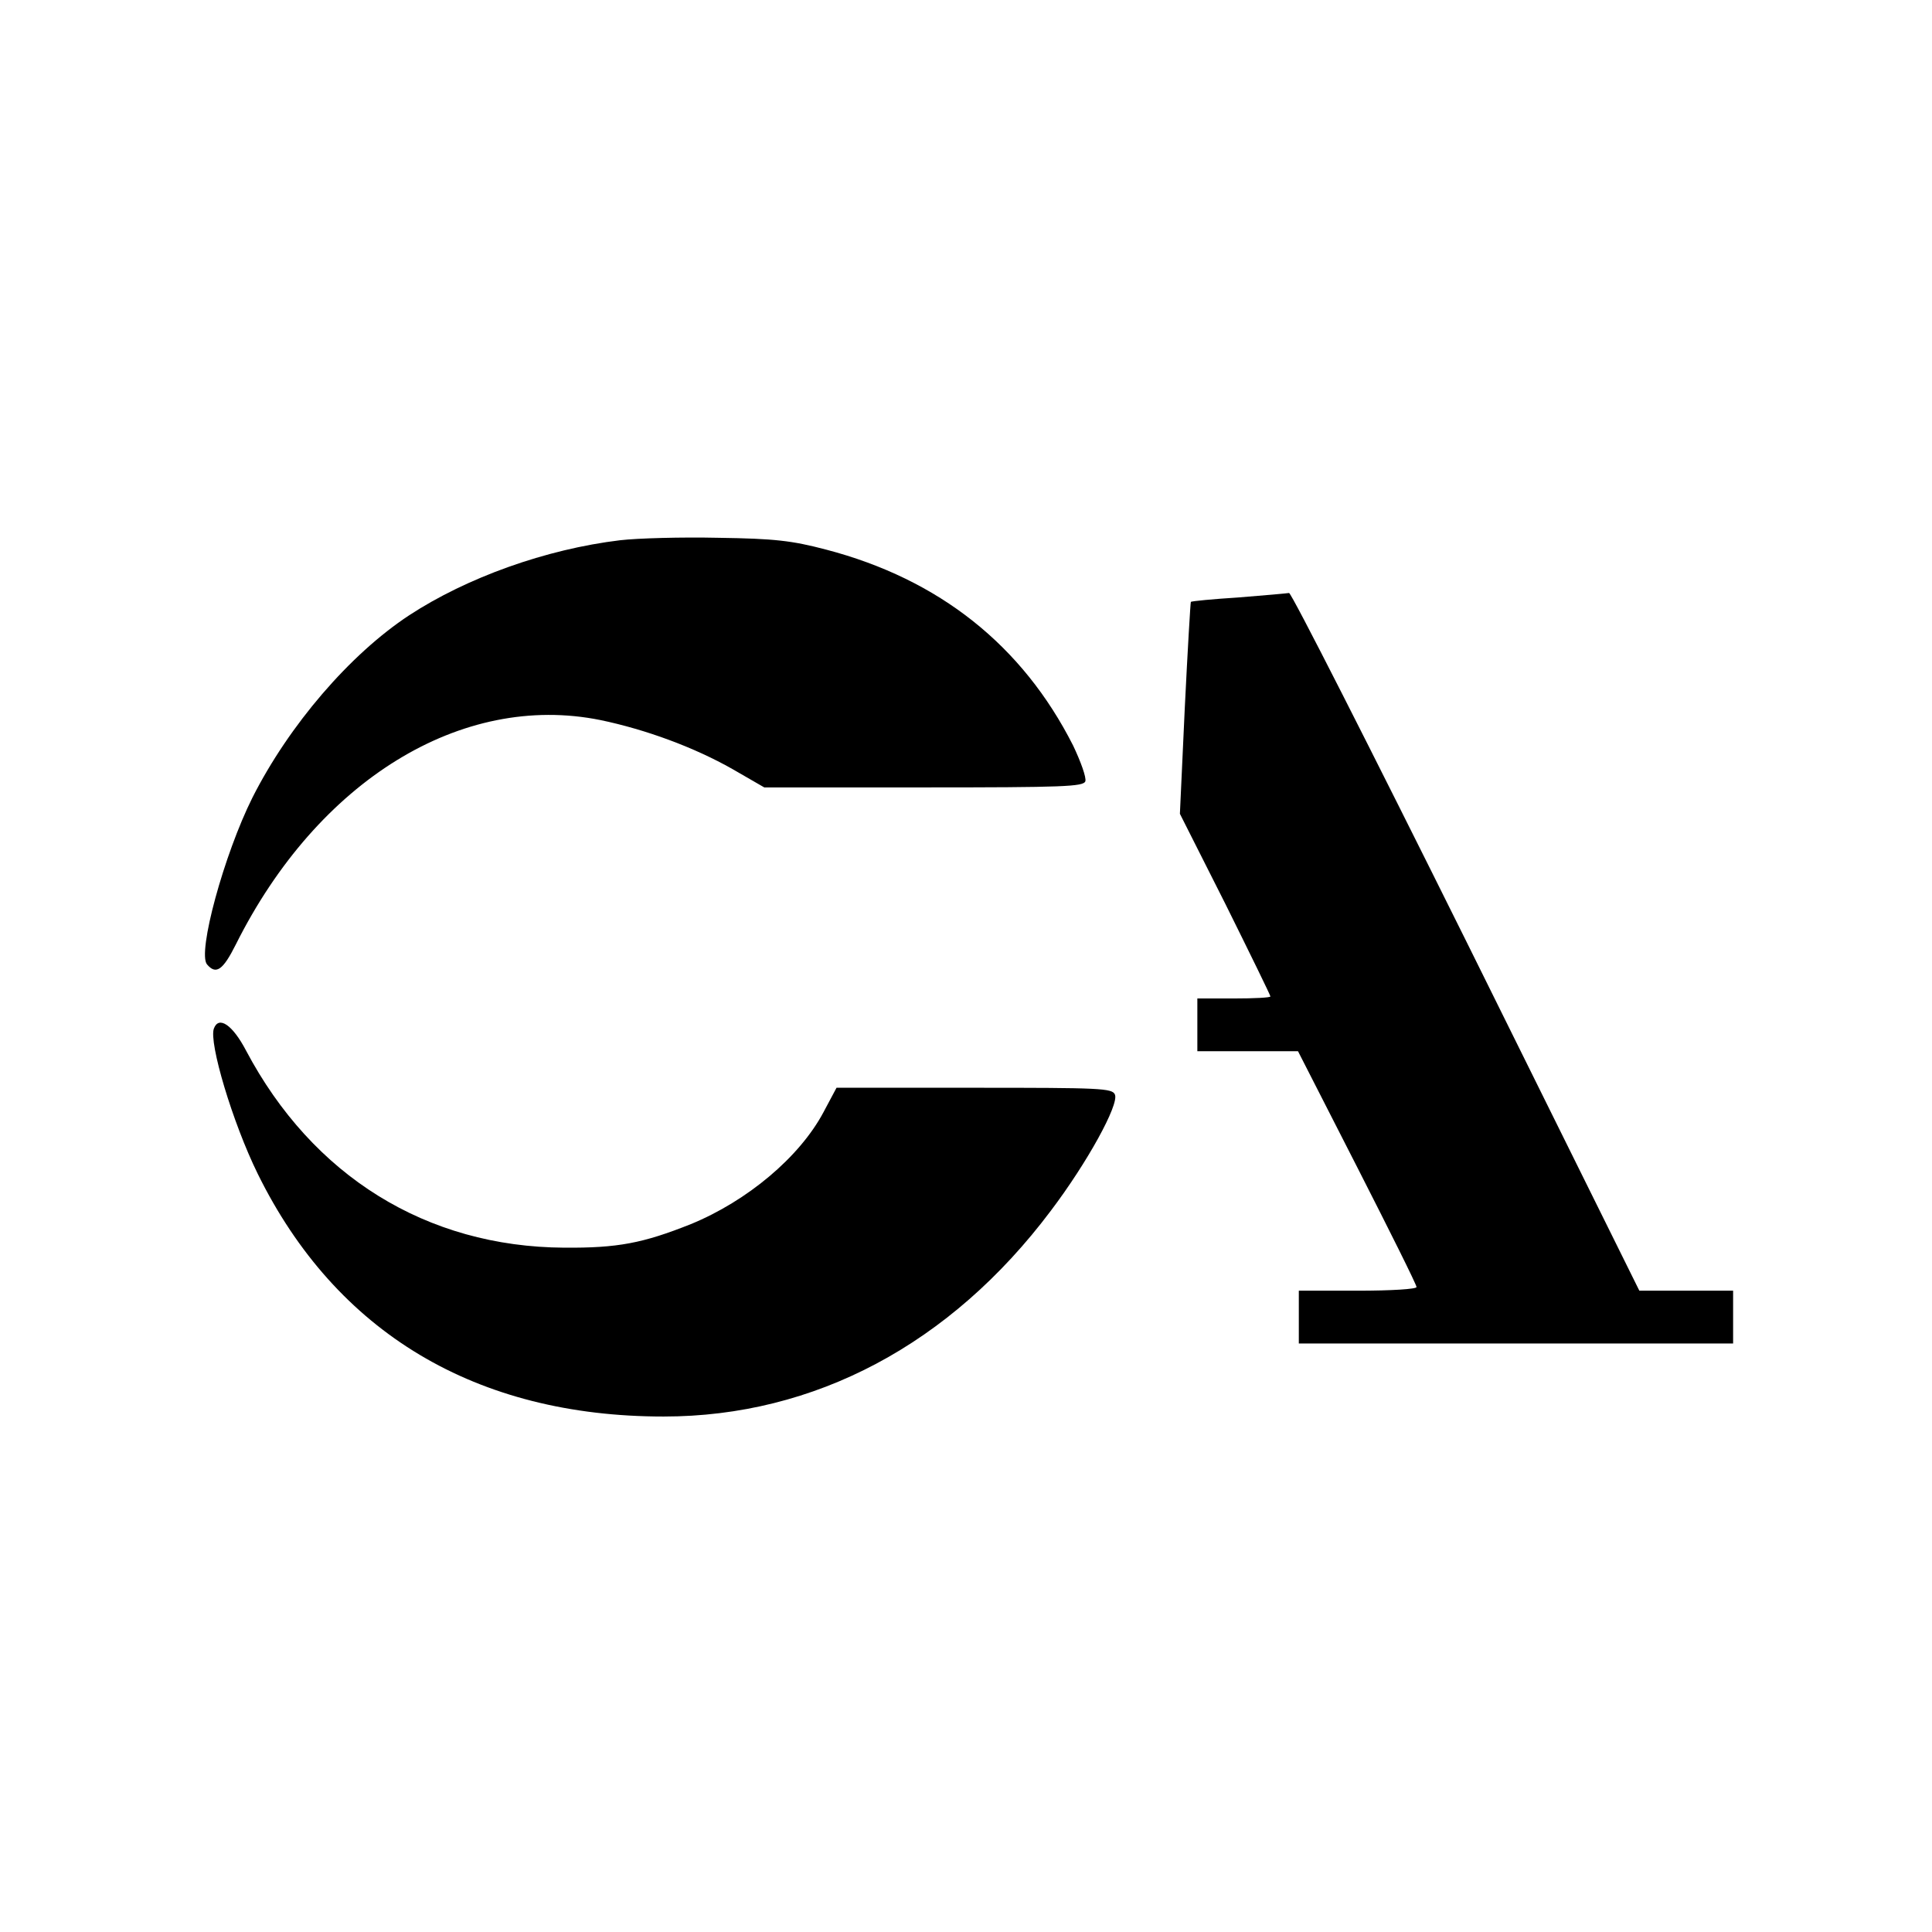
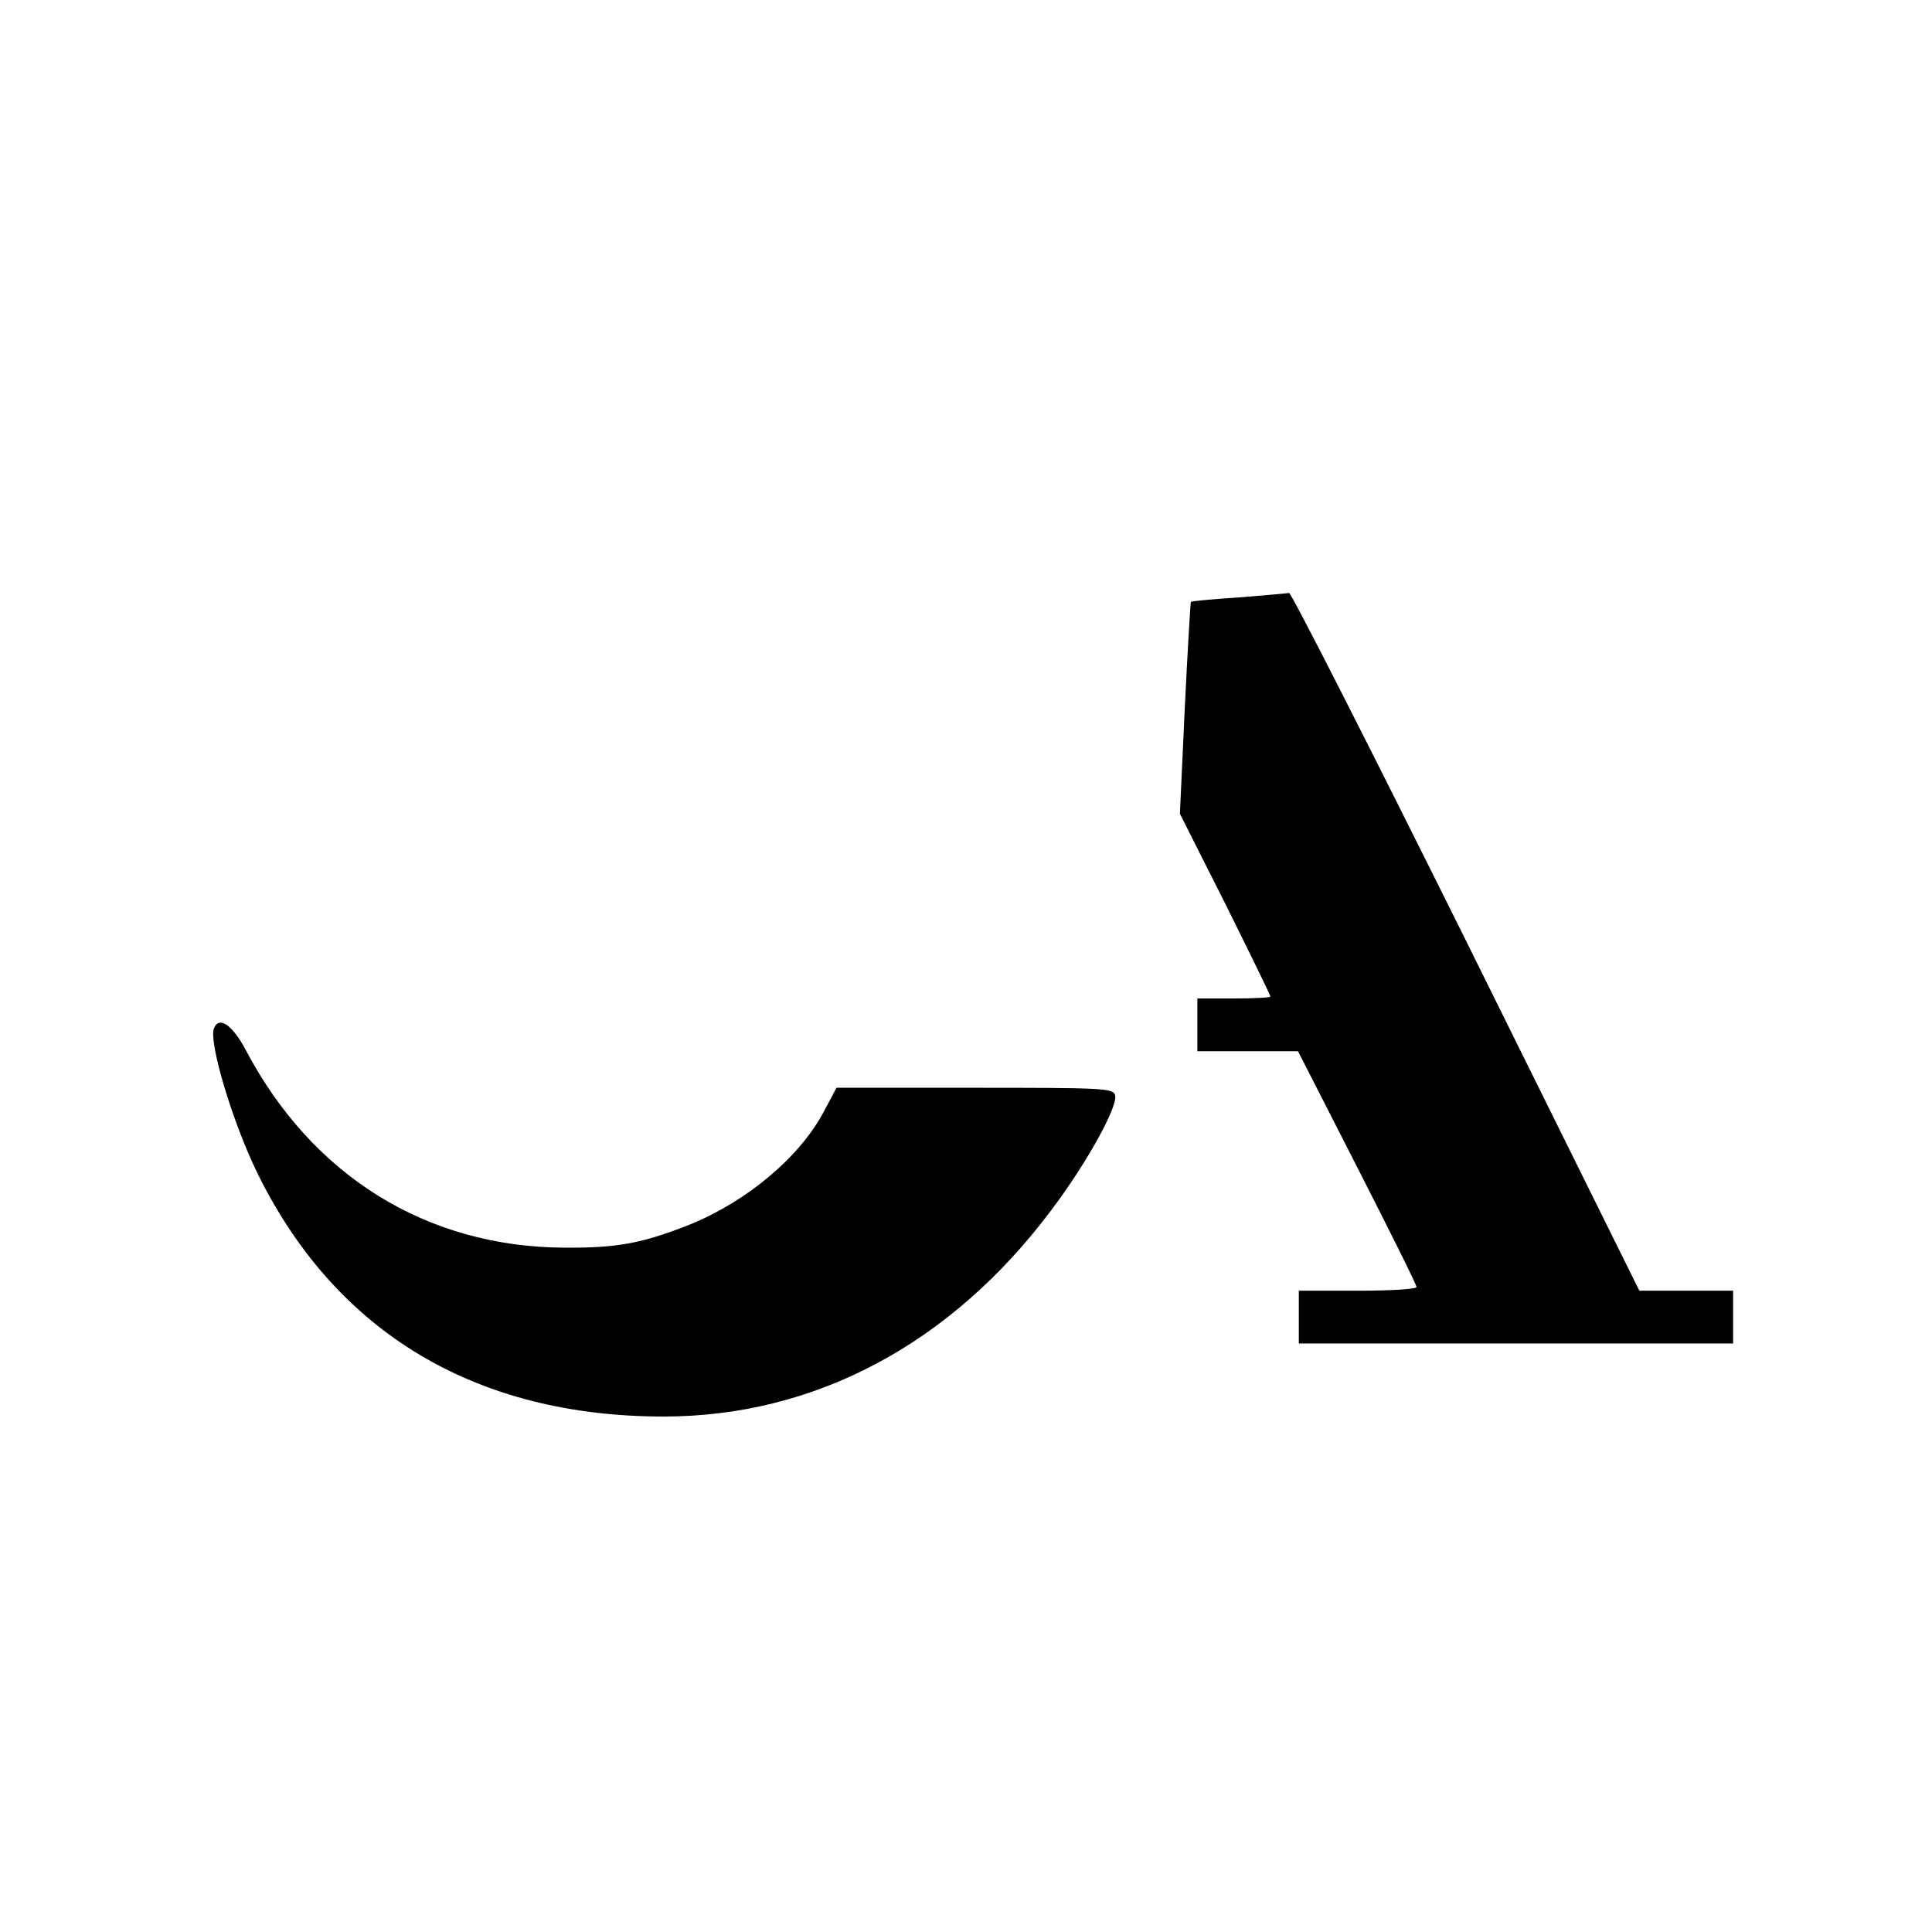
<svg xmlns="http://www.w3.org/2000/svg" version="1.0" width="476pt" height="476pt" viewBox="0 0 476 476" preserveAspectRatio="xMidYMid meet">
  <g transform="translate(0,476) scale(0.1,-0.1)" fill="#000000" stroke="none">
-     <path d="M1528 3429 c-183 -22 -378 -92 -520 -185 -146 -96 -296 -271 -386 -449 -70 -140 -136 -382 -112 -411 22 -26 39 -15 71 49 202 404 556 622 898 553 111 -23 231 -67 326 -121 l78 -45 393 0 c345 0 393 2 398 15 3 9 -11 48 -30 88 -125 247 -330 410 -609 483 -84 22 -126 27 -265 29 -91 2 -199 -1 -242 -6z" />
    <path d="M3051 3288 c-63 -4 -116 -9 -117 -11 -1 -1 -8 -119 -15 -262 l-12 -260 112 -222 c61 -123 111 -225 111 -228 0 -3 -40 -5 -90 -5 l-90 0 0 -65 0 -65 124 0 124 0 146 -286 c80 -157 146 -289 146 -295 0 -5 -61 -9 -145 -9 l-145 0 0 -65 0 -65 535 0 535 0 0 65 0 65 -116 0 -115 0 -426 860 c-235 473 -431 859 -437 859 -6 -1 -62 -6 -125 -11z" />
    <path d="M527 2226 c-13 -34 46 -232 108 -358 193 -392 538 -598 1000 -598 372 0 707 178 954 507 90 119 168 261 158 286 -6 16 -36 17 -346 17 l-340 0 -32 -60 c-59 -111 -188 -219 -327 -276 -118 -47 -180 -59 -312 -58 -339 2 -620 176 -784 486 -33 63 -67 86 -79 54z" />
  </g>
</svg>